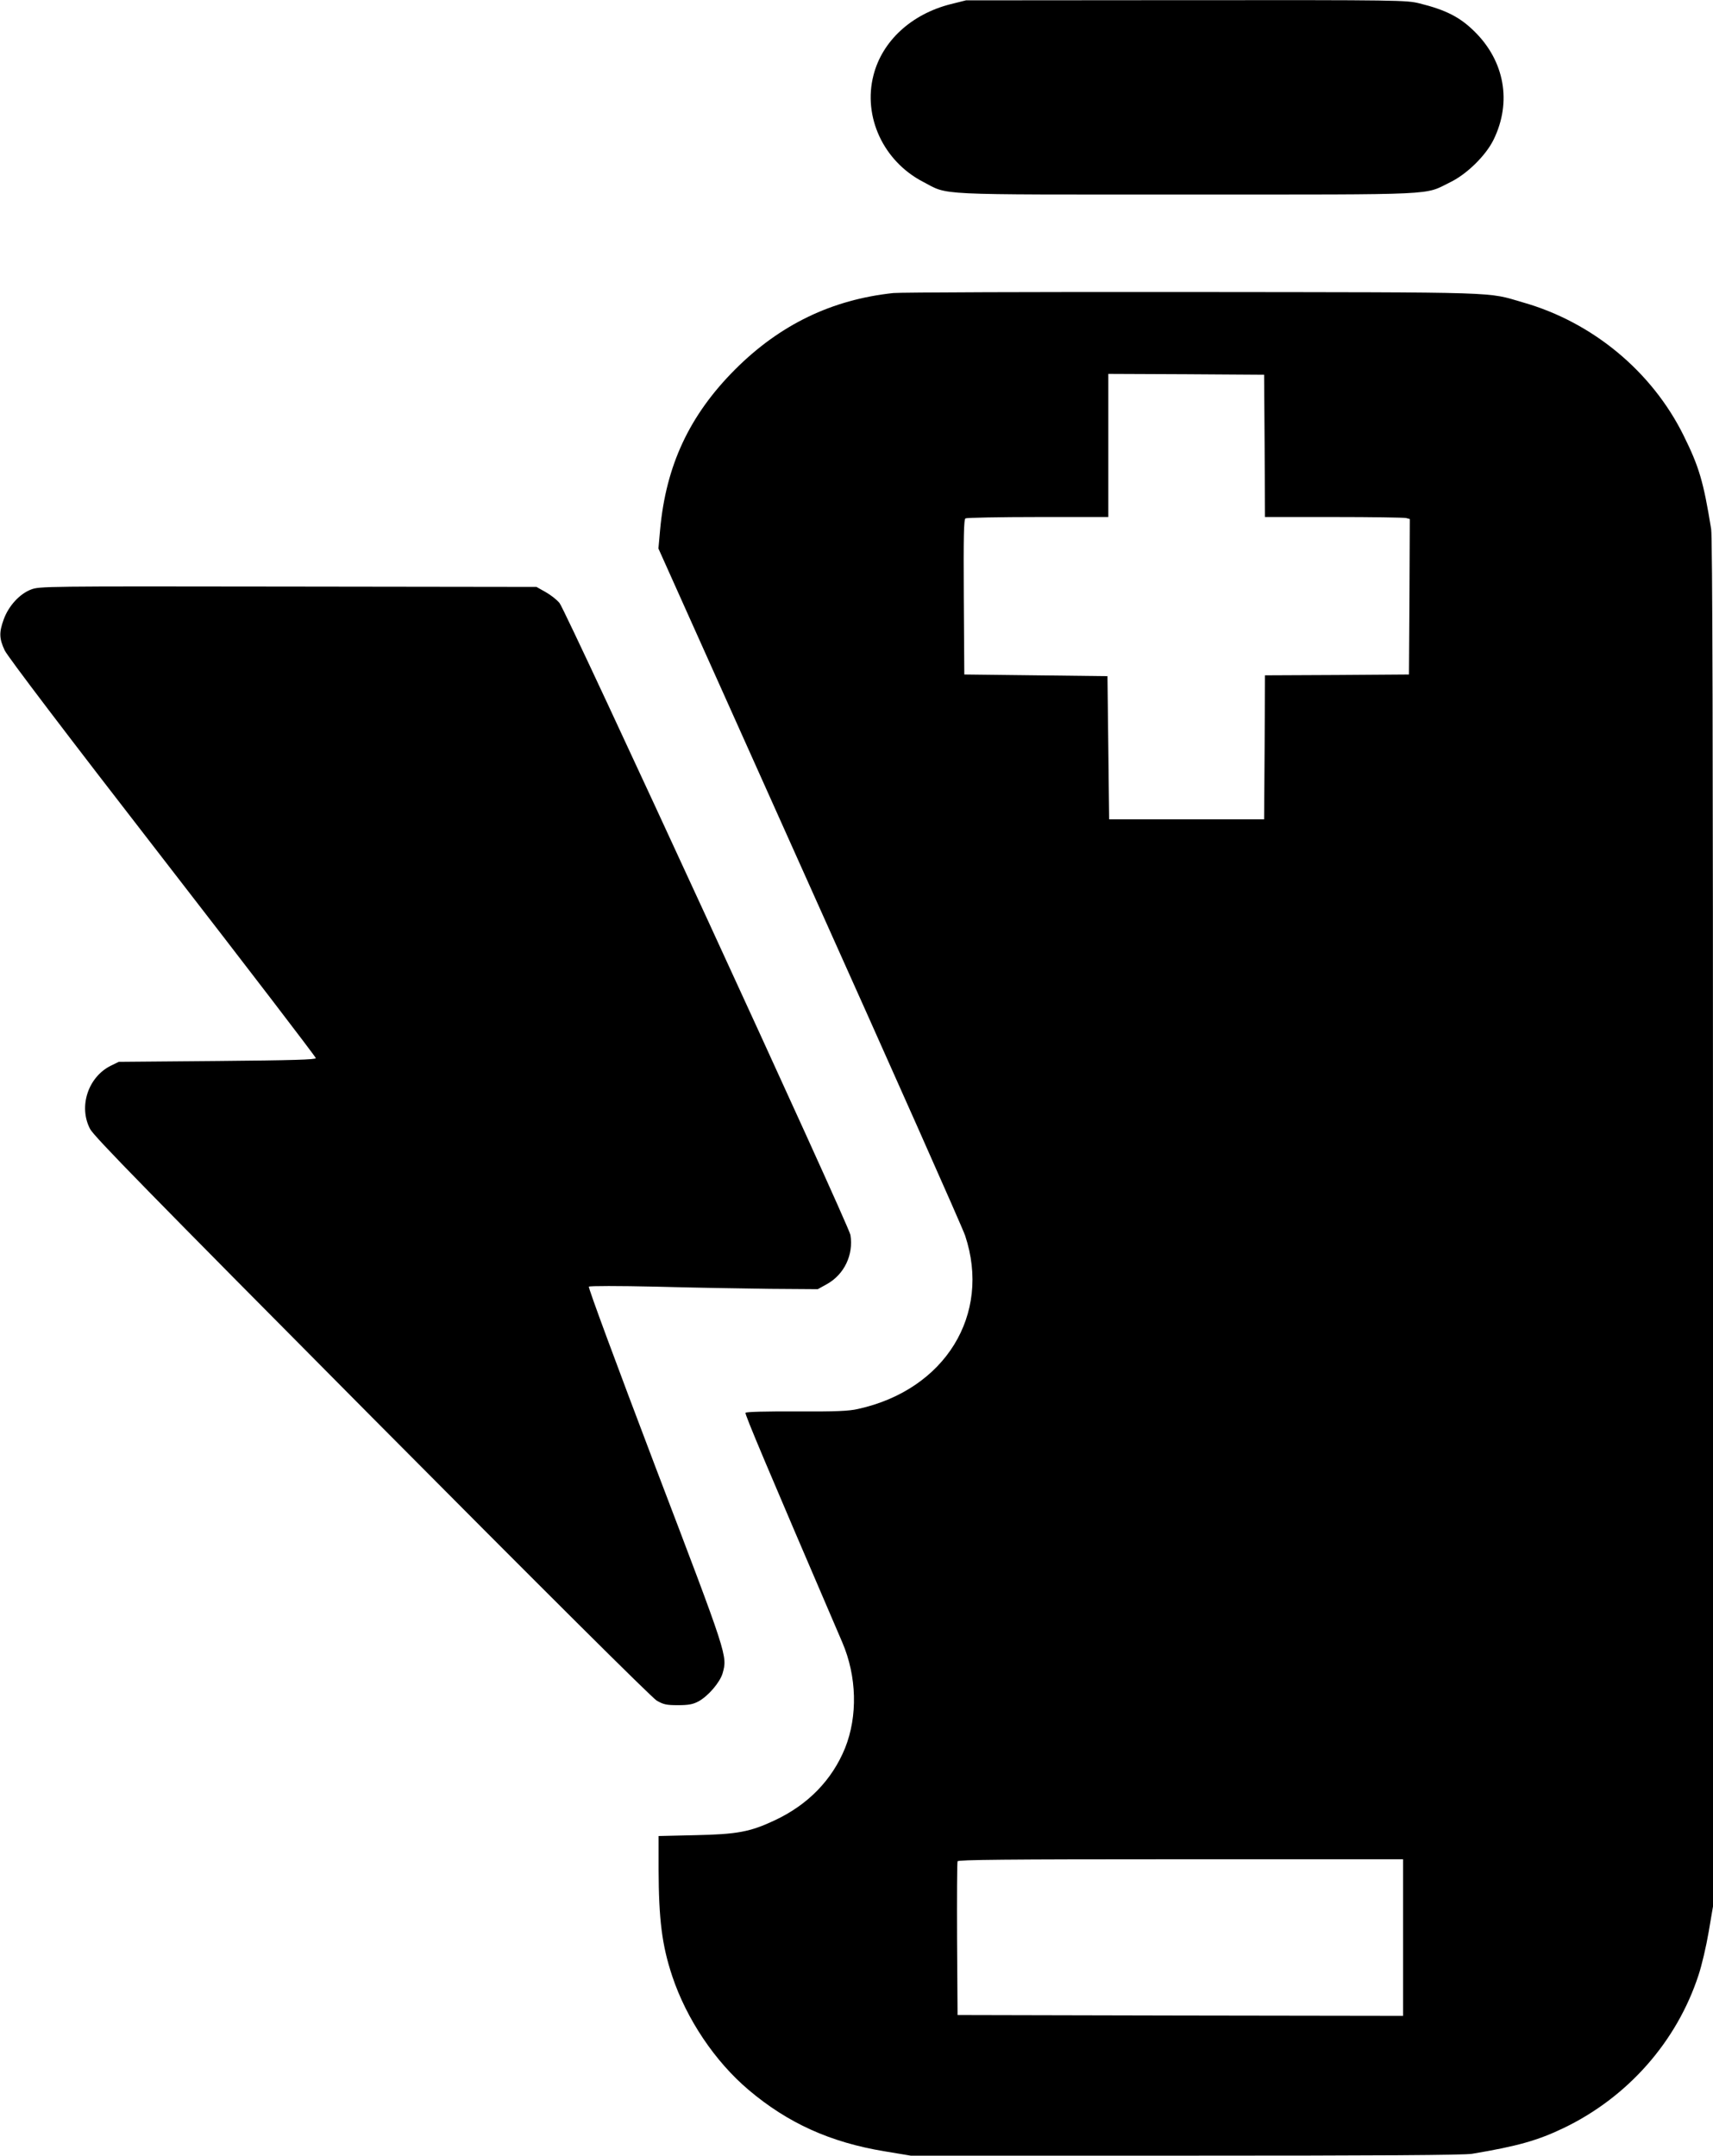
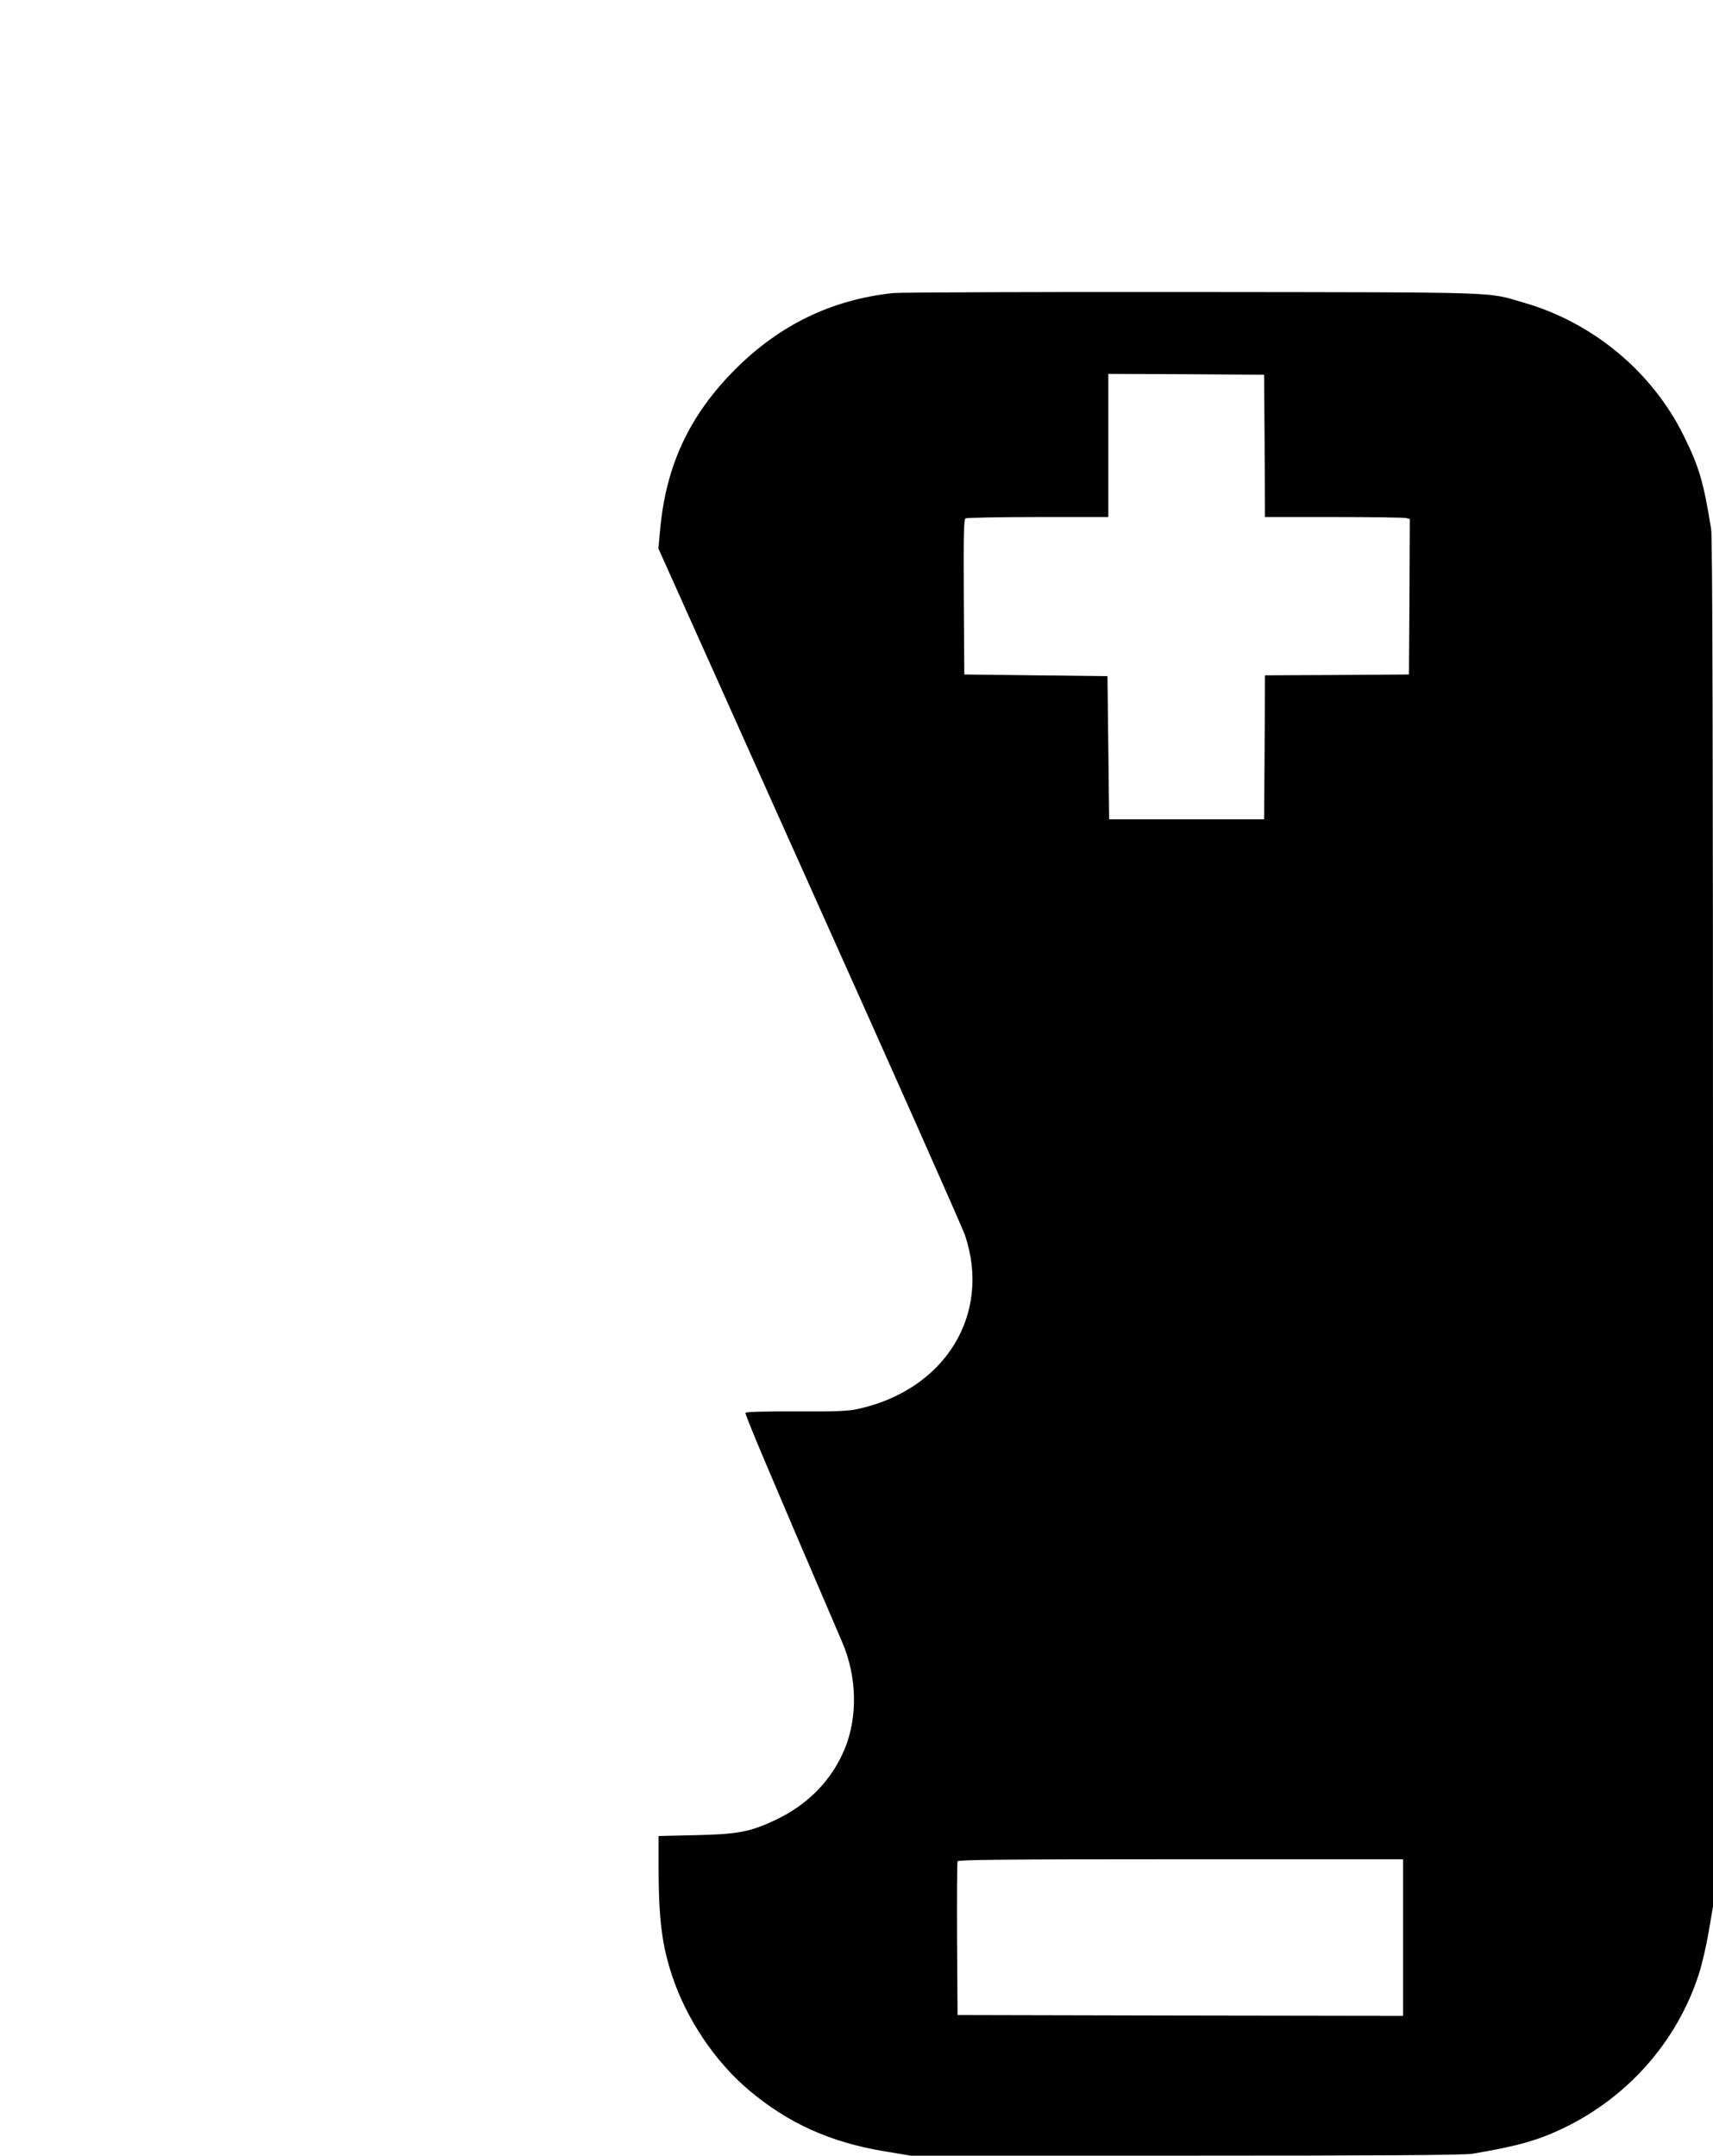
<svg xmlns="http://www.w3.org/2000/svg" version="1.0" width="1017pt" height="1280pt" viewBox="0 0 1017 1280" preserveAspectRatio="xMidYMid meet">
  <g transform="translate(0,1280) scale(0.1,-0.1)" fill="#000000" stroke="none">
-     <path d="M5643 12775 c-232 -59 -405 -218 -457 -421 -64 -247 59 -511 293 -633 158 -82 37 -76 1566 -76 1523 0 1406 -5 1565 73 99 48 212 159 258 254 108 222 65 465 -114 641 -87 86 -170 128 -327 167 -78 19 -116 20 -1386 19 l-1306 -1 -92 -23z" />
    <path d="M5304 11060 c-366 -39 -674 -188 -940 -454 -271 -272 -410 -569 -445 -952 l-10 -111 895 -1996 c493 -1098 910 -2036 926 -2084 156 -469 -119 -915 -635 -1029 -55 -13 -132 -16 -367 -15 -178 1 -299 -2 -302 -8 -5 -8 125 -316 575 -1364 86 -201 92 -437 16 -627 -77 -189 -220 -337 -420 -430 -143 -67 -220 -82 -469 -87 l-218 -5 0 -197 c1 -299 20 -452 81 -635 85 -255 253 -506 454 -676 233 -197 485 -311 806 -364 l156 -26 1633 0 c1142 0 1653 3 1699 11 269 45 390 79 544 153 381 183 672 513 801 908 19 57 46 172 60 255 l26 153 0 4056 c0 2866 -3 4076 -11 4123 -46 284 -72 370 -164 556 -188 380 -541 672 -952 789 -221 64 -91 60 -1963 62 -938 1 -1737 -2 -1776 -6z m2204 -907 l2 -423 408 0 c224 0 417 -3 430 -6 l22 -6 -2 -462 -3 -461 -427 -3 -428 -2 -2 -428 -3 -427 -460 0 -460 0 -5 425 -5 425 -425 5 -425 5 -3 459 c-2 361 0 461 10 468 7 4 201 8 431 8 l417 0 0 425 0 425 463 -2 462 -3 3 -422z m822 -8858 l0 -465 -1322 2 -1323 3 -3 450 c-1 248 0 456 3 463 3 9 278 12 1325 12 l1320 0 0 -465z" />
-     <path d="M183 9299 c-67 -26 -132 -97 -161 -177 -28 -77 -27 -114 6 -184 17 -36 365 -495 937 -1233 501 -647 910 -1181 910 -1188 0 -9 -135 -13 -585 -17 l-585 -5 -47 -23 c-135 -67 -193 -243 -123 -376 25 -46 335 -363 1674 -1712 1014 -1021 1662 -1666 1690 -1682 40 -23 57 -27 126 -27 63 0 89 5 121 22 58 31 128 113 144 167 29 105 33 93 -400 1229 -230 606 -399 1062 -394 1067 5 5 176 5 399 0 215 -6 518 -11 675 -13 l285 -2 54 30 c103 57 159 174 140 292 -9 58 -1686 3701 -1727 3752 -15 19 -52 48 -82 65 l-55 31 -1475 2 c-1456 2 -1476 2 -1527 -18z" />
  </g>
</svg>